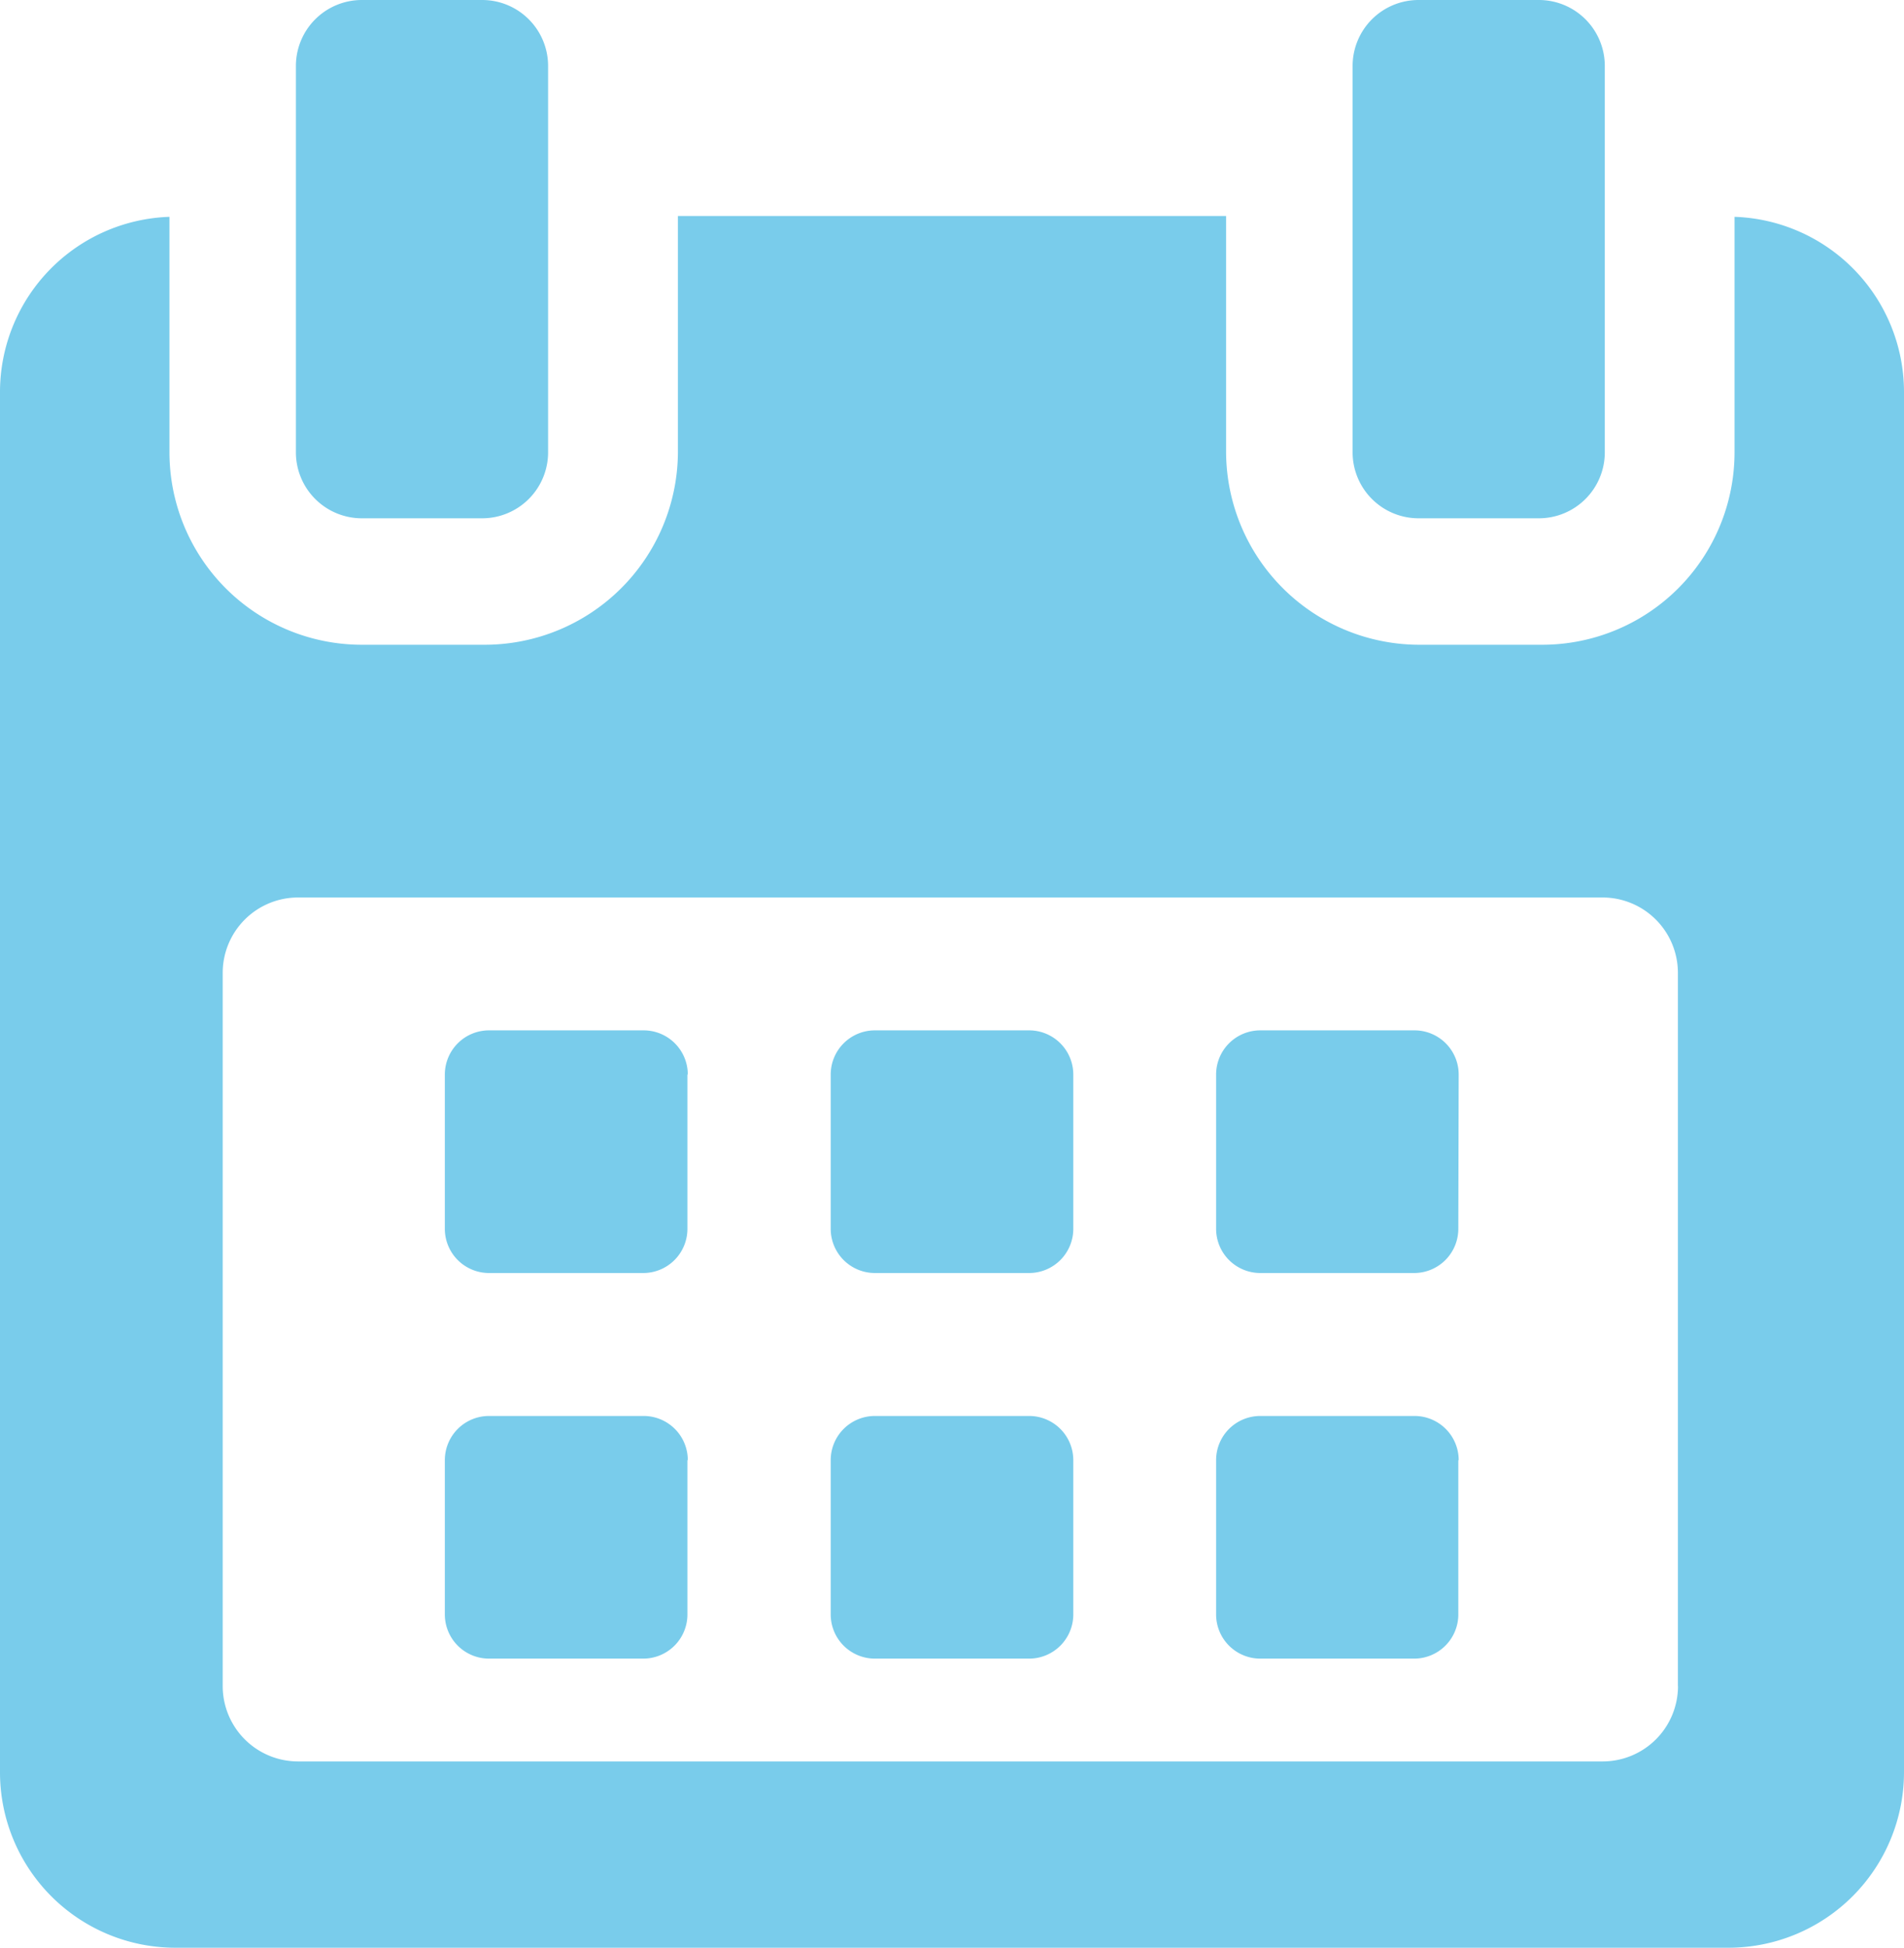
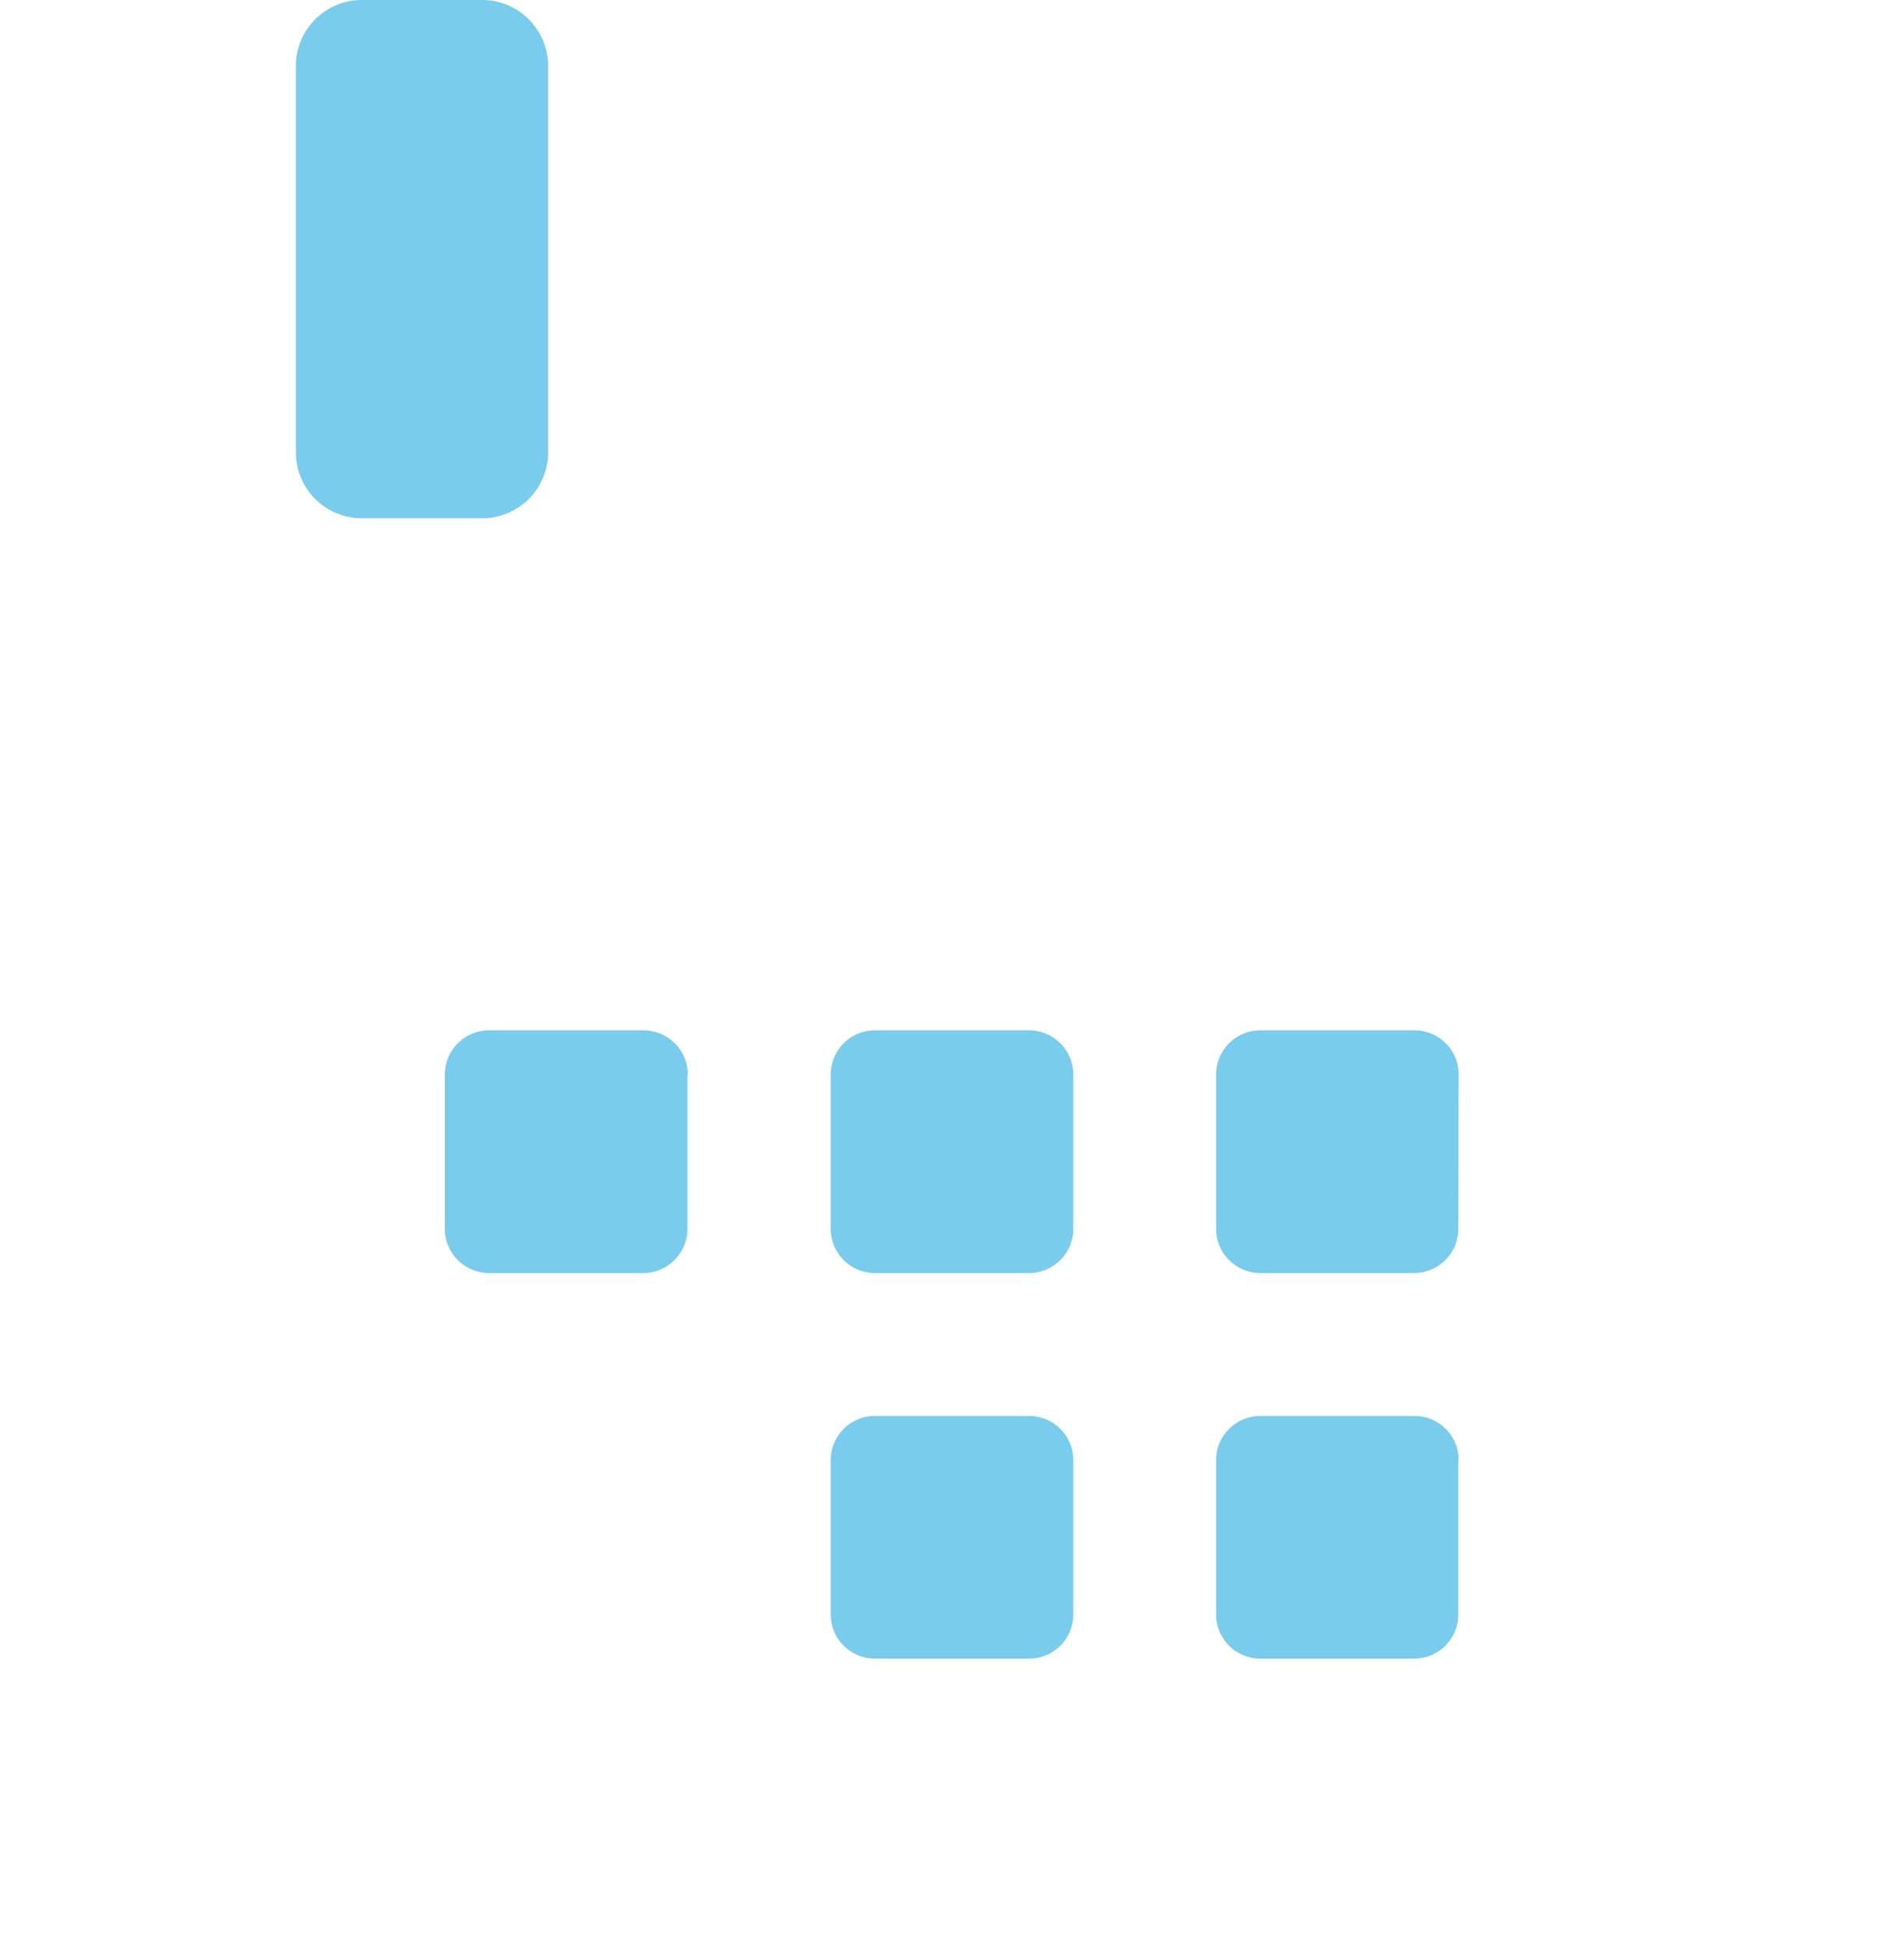
<svg xmlns="http://www.w3.org/2000/svg" width="20.211" height="20.669" viewBox="0 0 20.211 20.669">
  <g id="calendar" transform="translate(-5.411)">
    <g id="Groupe_120" data-name="Groupe 120" transform="translate(5.411)">
      <path id="Tracé_228" data-name="Tracé 228" d="M119.61,258.711a.469.469,0,0,0-.469-.469H117.5a.469.469,0,0,0-.469.469v1.637a.469.469,0,0,0,.469.469h1.637a.469.469,0,0,0,.469-.469v-1.637Z" transform="translate(-112.309 -247.308)" fill="#79cceb" />
      <path id="Tracé_229" data-name="Tracé 229" d="M216.245,258.711a.469.469,0,0,0-.469-.469h-1.637a.469.469,0,0,0-.469.469v1.637a.469.469,0,0,0,.469.469h1.637a.469.469,0,0,0,.469-.469Z" transform="translate(-204.852 -247.308)" fill="#79cceb" />
      <path id="Tracé_230" data-name="Tracé 230" d="M312.873,258.711a.469.469,0,0,0-.469-.469h-1.637a.469.469,0,0,0-.469.469v1.637a.469.469,0,0,0,.469.469H312.4a.469.469,0,0,0,.469-.469Z" transform="translate(-297.389 -247.308)" fill="#79cceb" />
-       <path id="Tracé_231" data-name="Tracé 231" d="M119.61,355.344a.469.469,0,0,0-.469-.469H117.5a.469.469,0,0,0-.469.469v1.637a.469.469,0,0,0,.469.469h1.637a.469.469,0,0,0,.469-.469v-1.637Z" transform="translate(-112.309 -339.849)" fill="#79cceb" />
      <path id="Tracé_232" data-name="Tracé 232" d="M216.245,355.344a.469.469,0,0,0-.469-.469h-1.637a.469.469,0,0,0-.469.469v1.637a.469.469,0,0,0,.469.469h1.637a.469.469,0,0,0,.469-.469Z" transform="translate(-204.852 -339.849)" fill="#79cceb" />
      <path id="Tracé_233" data-name="Tracé 233" d="M312.873,355.344a.469.469,0,0,0-.469-.469h-1.637a.469.469,0,0,0-.469.469v1.637a.469.469,0,0,0,.469.469H312.4a.469.469,0,0,0,.469-.469v-1.637Z" transform="translate(-297.389 -339.849)" fill="#79cceb" />
-       <path id="Tracé_234" data-name="Tracé 234" d="M23.823,54.151v2.5a2.042,2.042,0,0,1-2.047,2.041H20.485a2.053,2.053,0,0,1-2.059-2.041V54.142H12.607v2.509a2.052,2.052,0,0,1-2.059,2.041H9.257A2.042,2.042,0,0,1,7.21,56.651v-2.5A1.861,1.861,0,0,0,5.411,56V70.655a1.862,1.862,0,0,0,1.853,1.864H23.769a1.864,1.864,0,0,0,1.853-1.864V56A1.861,1.861,0,0,0,23.823,54.151Zm-.6,15.591a.8.8,0,0,1-.8.8H8.575a.8.8,0,0,1-.8-.8V62.174a.8.8,0,0,1,.8-.8H22.422a.8.8,0,0,1,.8.8v7.569Z" transform="translate(-5.411 -51.85)" fill="#79cceb" />
      <path id="Tracé_235" data-name="Tracé 235" d="M80.252,5.5h1.277a.7.7,0,0,0,.7-.7V.7a.7.7,0,0,0-.7-.7H80.252a.7.7,0,0,0-.7.7V4.8A.7.7,0,0,0,80.252,5.5Z" transform="translate(-76.411)" fill="#79cceb" />
-       <path id="Tracé_236" data-name="Tracé 236" d="M345.16,5.5h1.277a.7.7,0,0,0,.7-.7V.7a.7.7,0,0,0-.7-.7H345.16a.7.7,0,0,0-.7.7V4.8A.7.7,0,0,0,345.16,5.5Z" transform="translate(-330.102)" fill="#79cceb" />
    </g>
  </g>
</svg>